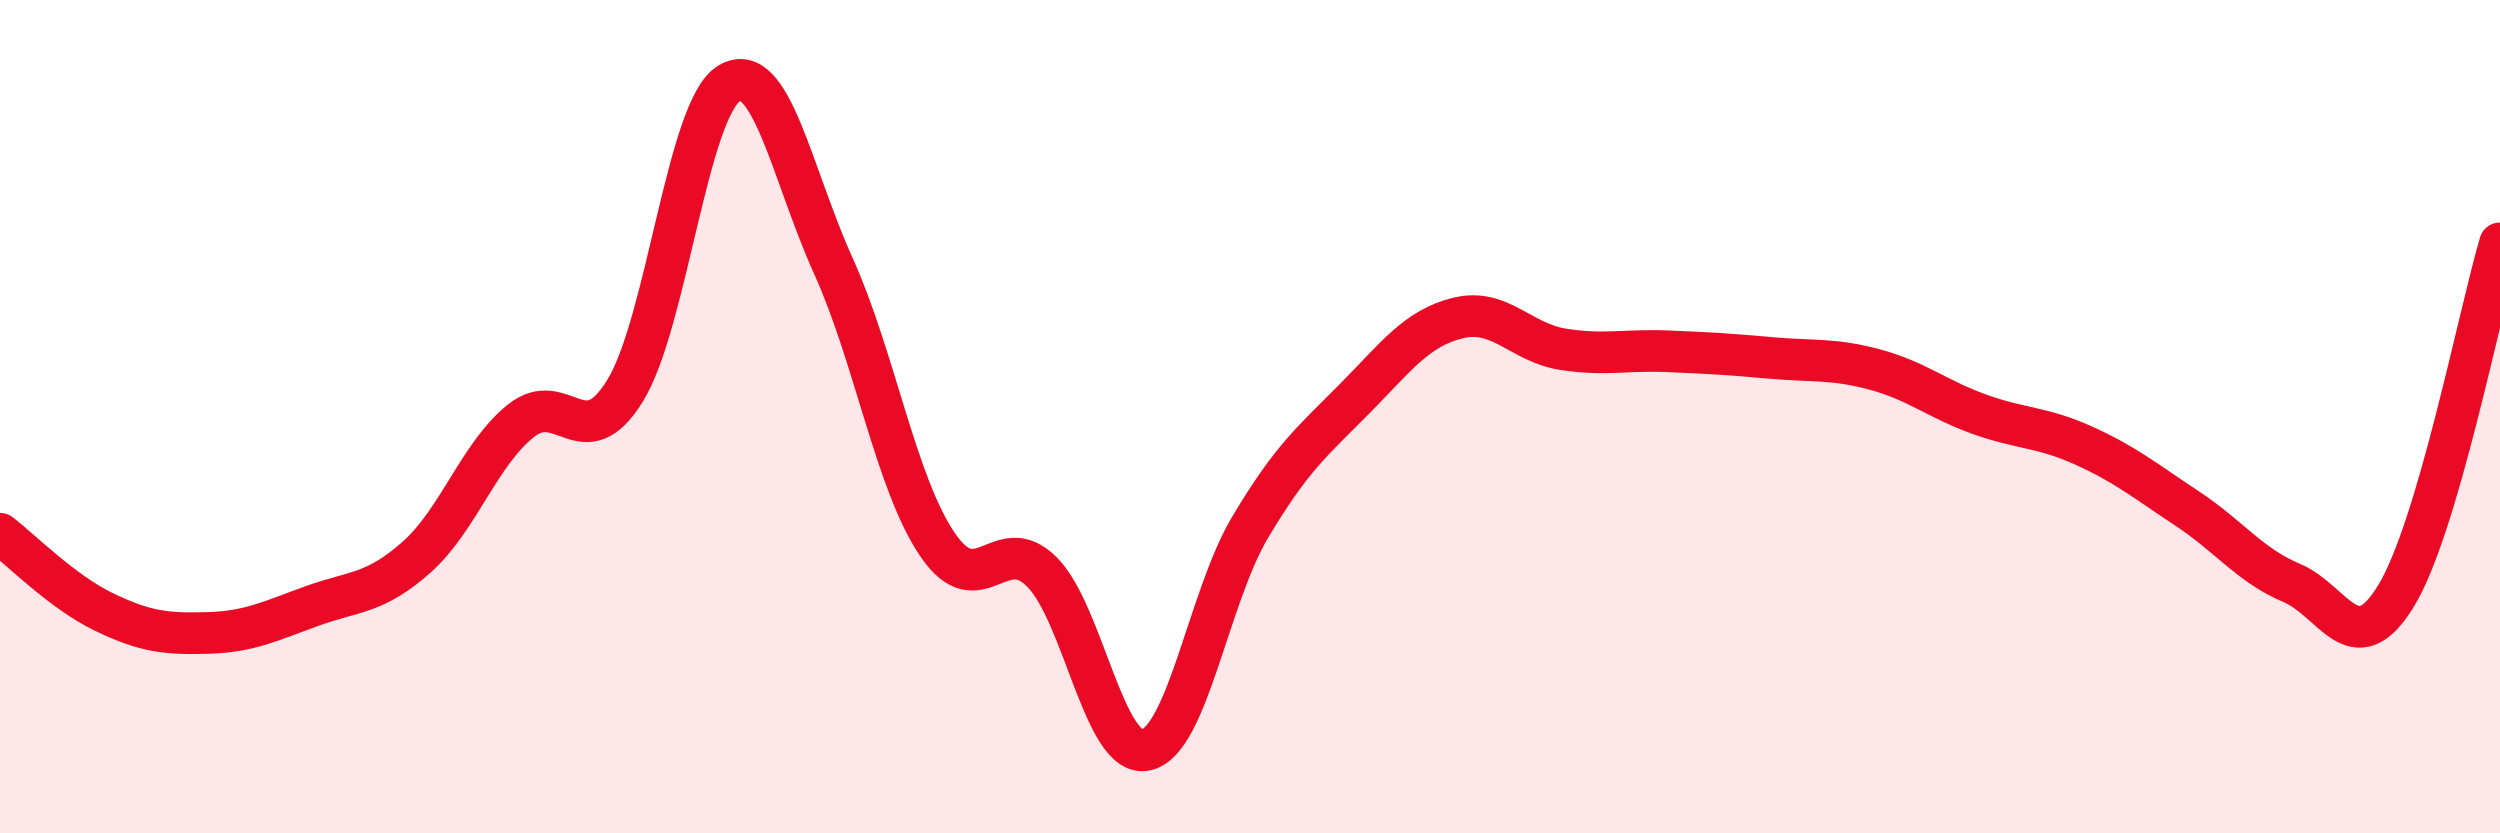
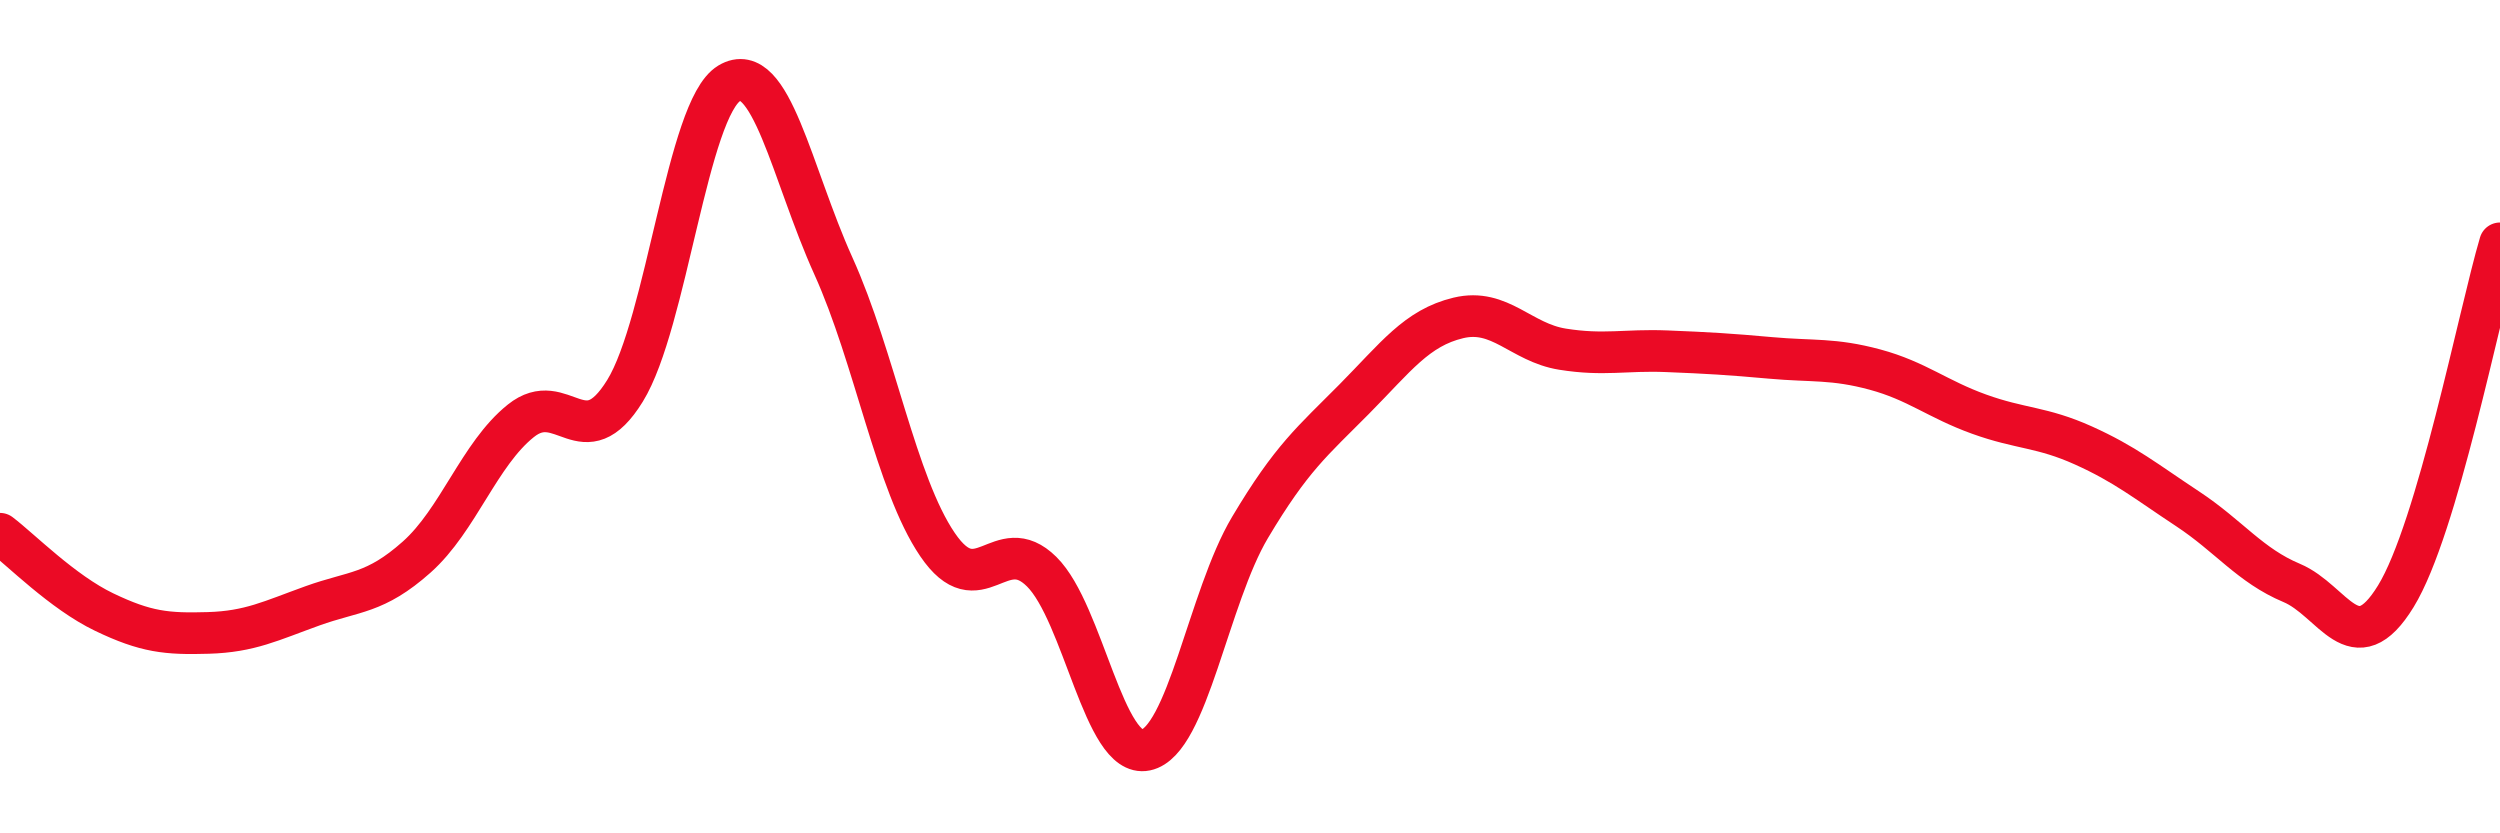
<svg xmlns="http://www.w3.org/2000/svg" width="60" height="20" viewBox="0 0 60 20">
-   <path d="M 0,12.81 C 0.5,13.19 1.5,14.21 2.5,14.69 C 3.5,15.17 4,15.22 5,15.19 C 6,15.16 6.5,14.9 7.5,14.54 C 8.5,14.18 9,14.26 10,13.37 C 11,12.48 11.5,10.9 12.5,10.1 C 13.5,9.3 14,11 15,9.38 C 16,7.76 16.5,2.6 17.5,2 C 18.5,1.4 19,4.17 20,6.38 C 21,8.59 21.5,11.6 22.5,13.07 C 23.5,14.54 24,12.73 25,13.72 C 26,14.71 26.5,18.21 27.5,18 C 28.5,17.79 29,14.34 30,12.66 C 31,10.98 31.5,10.59 32.5,9.58 C 33.5,8.57 34,7.87 35,7.63 C 36,7.39 36.5,8.22 37.5,8.38 C 38.5,8.54 39,8.39 40,8.43 C 41,8.47 41.5,8.5 42.5,8.59 C 43.5,8.68 44,8.6 45,8.87 C 46,9.14 46.5,9.58 47.5,9.94 C 48.5,10.3 49,10.24 50,10.69 C 51,11.14 51.5,11.55 52.5,12.21 C 53.5,12.87 54,13.57 55,13.99 C 56,14.41 56.5,15.94 57.5,14.31 C 58.5,12.68 59.5,7.53 60,5.84L60 20L0 20Z" fill="#EB0A25" opacity="0.1" stroke-linecap="round" stroke-linejoin="round" />
  <path d="M 0,12.81 C 0.5,13.19 1.5,14.21 2.5,14.69 C 3.5,15.17 4,15.22 5,15.19 C 6,15.16 6.5,14.9 7.5,14.54 C 8.5,14.18 9,14.26 10,13.37 C 11,12.48 11.5,10.9 12.5,10.1 C 13.5,9.3 14,11 15,9.38 C 16,7.76 16.5,2.6 17.5,2 C 18.5,1.4 19,4.17 20,6.38 C 21,8.59 21.5,11.6 22.5,13.07 C 23.5,14.54 24,12.73 25,13.72 C 26,14.71 26.5,18.21 27.5,18 C 28.5,17.79 29,14.34 30,12.66 C 31,10.98 31.5,10.59 32.5,9.58 C 33.5,8.57 34,7.87 35,7.63 C 36,7.39 36.5,8.22 37.5,8.38 C 38.5,8.54 39,8.39 40,8.43 C 41,8.47 41.5,8.5 42.5,8.59 C 43.5,8.68 44,8.6 45,8.87 C 46,9.14 46.5,9.58 47.5,9.94 C 48.5,10.3 49,10.24 50,10.69 C 51,11.14 51.5,11.55 52.5,12.21 C 53.5,12.87 54,13.57 55,13.99 C 56,14.41 56.5,15.94 57.5,14.31 C 58.5,12.68 59.5,7.53 60,5.84" stroke="#EB0A25" stroke-width="1" fill="none" stroke-linecap="round" stroke-linejoin="round" />
</svg>